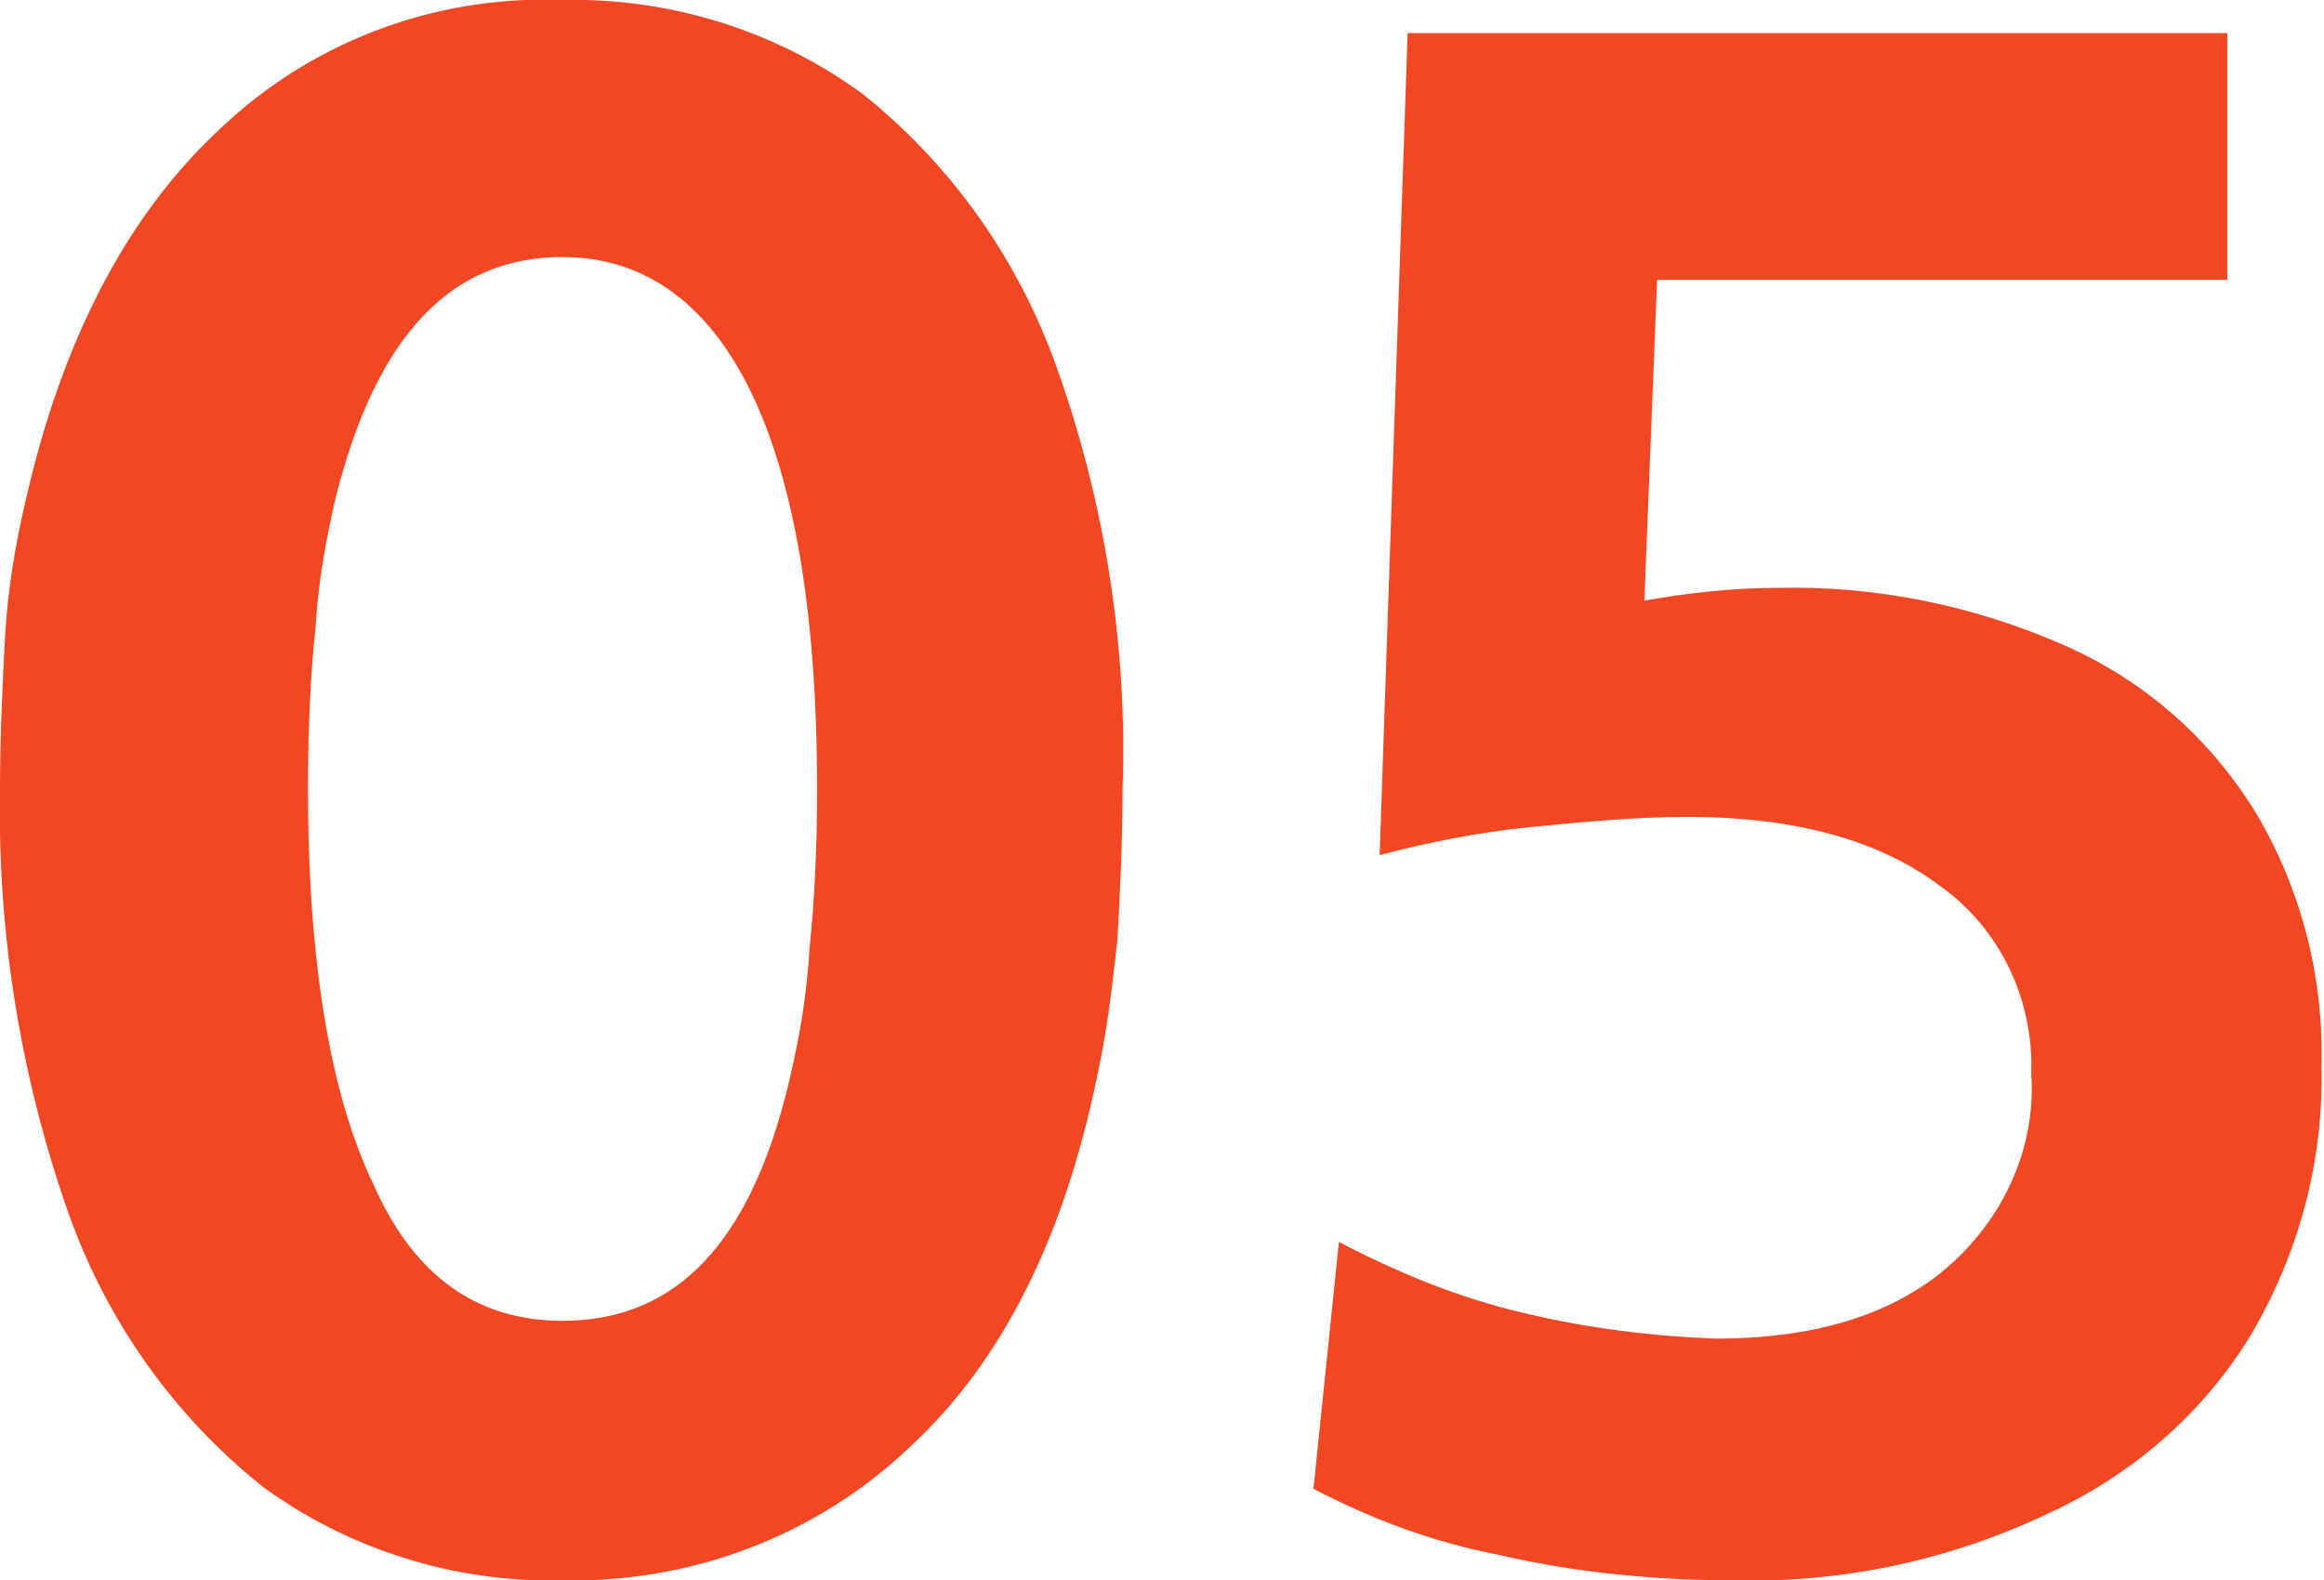
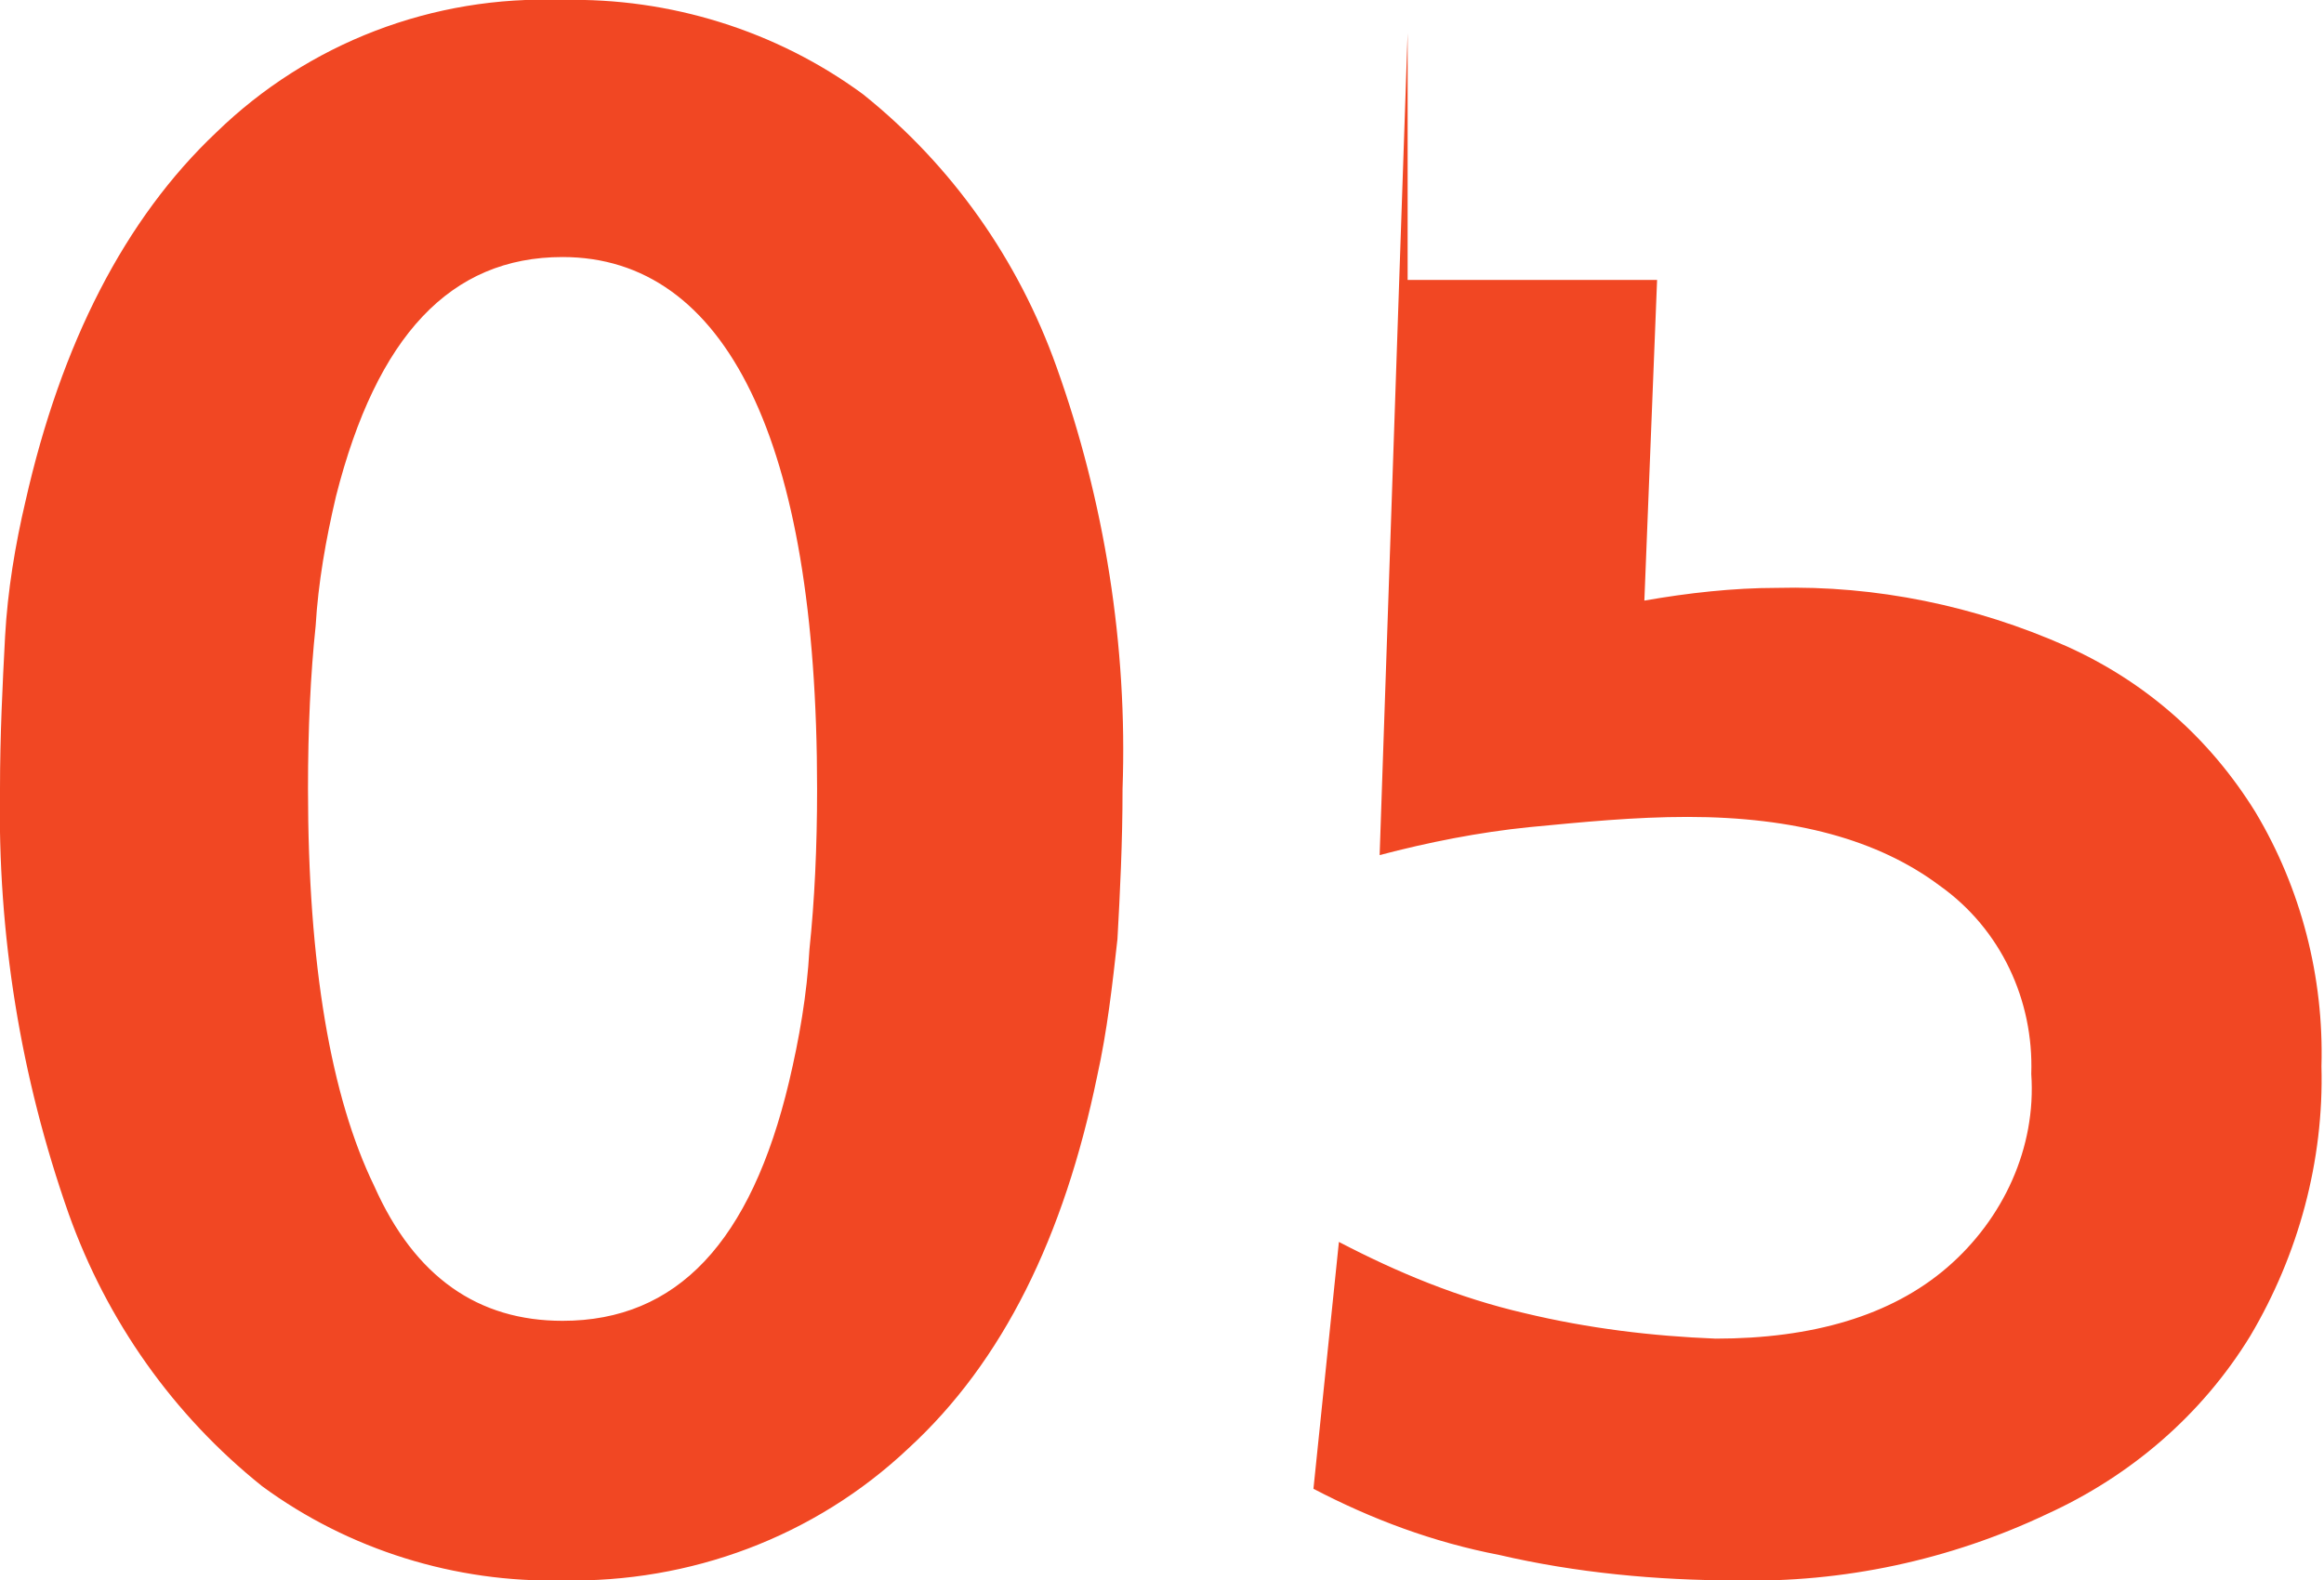
<svg xmlns="http://www.w3.org/2000/svg" version="1.1" id="レイヤー_1" x="0px" y="0px" viewBox="0 0 91.3 62.1" style="enable-background:new 0 0 91.3 62.1;" xml:space="preserve">
  <style type="text/css">
	.st0{fill:#F14723;enable-background:new    ;}
</style>
-   <path id="customize_5_num" class="st0" d="M22.1,62.1c-4.2,0.1-8.4-1.2-11.8-3.7c-3.5-2.8-6.1-6.5-7.6-10.7C0.8,42.3-0.1,36.7,0,31  c0-2.1,0.1-4.1,0.2-6c0.1-1.8,0.4-3.6,0.8-5.3C2.4,13.5,4.9,8.6,8.5,5.2C12.1,1.7,17-0.2,22.1,0c4.2-0.1,8.4,1.2,11.8,3.7  c3.5,2.8,6.1,6.5,7.6,10.7c1.9,5.3,2.8,11,2.6,16.6c0,2.1-0.1,4.1-0.2,5.9c-0.2,1.8-0.4,3.6-0.8,5.4c-1.3,6.3-3.7,11.2-7.4,14.6  C32,60.4,27.1,62.2,22.1,62.1z M22.1,51.9c4.5,0,7.4-3.1,8.9-9.4c0.4-1.7,0.7-3.4,0.8-5.2c0.2-1.9,0.3-4,0.3-6.3  c0-6.9-0.9-12.1-2.6-15.6c-1.7-3.5-4.2-5.3-7.4-5.3c-4.4,0-7.3,3.1-8.9,9.4c-0.4,1.7-0.7,3.4-0.8,5.1c-0.2,1.9-0.3,4-0.3,6.4  c0,6.9,0.9,12.1,2.6,15.6C16.3,50.2,18.8,51.9,22.1,51.9z M68.2,62.1c-3.1,0-6.3-0.3-9.3-1c-2.6-0.5-5-1.4-7.3-2.6l1-9.7  c2.3,1.2,4.7,2.2,7.3,2.8c2.5,0.6,5,0.9,7.5,1c3.8,0,6.9-0.9,9.1-2.8c2.2-1.9,3.5-4.7,3.3-7.6c0.1-2.9-1.2-5.7-3.6-7.4  c-2.4-1.8-5.7-2.7-9.9-2.7c-2.1,0-4.1,0.2-6.2,0.4c-2,0.2-4,0.6-5.9,1.1l1.1-32.3h32.2V11H65.1l-0.5,12.6c1.7-0.3,3.5-0.5,5.2-0.5  c3.9-0.1,7.8,0.7,11.4,2.3c3.1,1.4,5.6,3.6,7.4,6.5c1.8,3,2.7,6.5,2.6,10c0.1,3.7-0.9,7.4-2.8,10.6c-1.9,3.1-4.7,5.5-8,7  C76.6,61.3,72.4,62.2,68.2,62.1z" />
+   <path id="customize_5_num" class="st0" d="M22.1,62.1c-4.2,0.1-8.4-1.2-11.8-3.7c-3.5-2.8-6.1-6.5-7.6-10.7C0.8,42.3-0.1,36.7,0,31  c0-2.1,0.1-4.1,0.2-6c0.1-1.8,0.4-3.6,0.8-5.3C2.4,13.5,4.9,8.6,8.5,5.2C12.1,1.7,17-0.2,22.1,0c4.2-0.1,8.4,1.2,11.8,3.7  c3.5,2.8,6.1,6.5,7.6,10.7c1.9,5.3,2.8,11,2.6,16.6c0,2.1-0.1,4.1-0.2,5.9c-0.2,1.8-0.4,3.6-0.8,5.4c-1.3,6.3-3.7,11.2-7.4,14.6  C32,60.4,27.1,62.2,22.1,62.1z M22.1,51.9c4.5,0,7.4-3.1,8.9-9.4c0.4-1.7,0.7-3.4,0.8-5.2c0.2-1.9,0.3-4,0.3-6.3  c0-6.9-0.9-12.1-2.6-15.6c-1.7-3.5-4.2-5.3-7.4-5.3c-4.4,0-7.3,3.1-8.9,9.4c-0.4,1.7-0.7,3.4-0.8,5.1c-0.2,1.9-0.3,4-0.3,6.4  c0,6.9,0.9,12.1,2.6,15.6C16.3,50.2,18.8,51.9,22.1,51.9z M68.2,62.1c-3.1,0-6.3-0.3-9.3-1c-2.6-0.5-5-1.4-7.3-2.6l1-9.7  c2.3,1.2,4.7,2.2,7.3,2.8c2.5,0.6,5,0.9,7.5,1c3.8,0,6.9-0.9,9.1-2.8c2.2-1.9,3.5-4.7,3.3-7.6c0.1-2.9-1.2-5.7-3.6-7.4  c-2.4-1.8-5.7-2.7-9.9-2.7c-2.1,0-4.1,0.2-6.2,0.4c-2,0.2-4,0.6-5.9,1.1l1.1-32.3V11H65.1l-0.5,12.6c1.7-0.3,3.5-0.5,5.2-0.5  c3.9-0.1,7.8,0.7,11.4,2.3c3.1,1.4,5.6,3.6,7.4,6.5c1.8,3,2.7,6.5,2.6,10c0.1,3.7-0.9,7.4-2.8,10.6c-1.9,3.1-4.7,5.5-8,7  C76.6,61.3,72.4,62.2,68.2,62.1z" />
</svg>